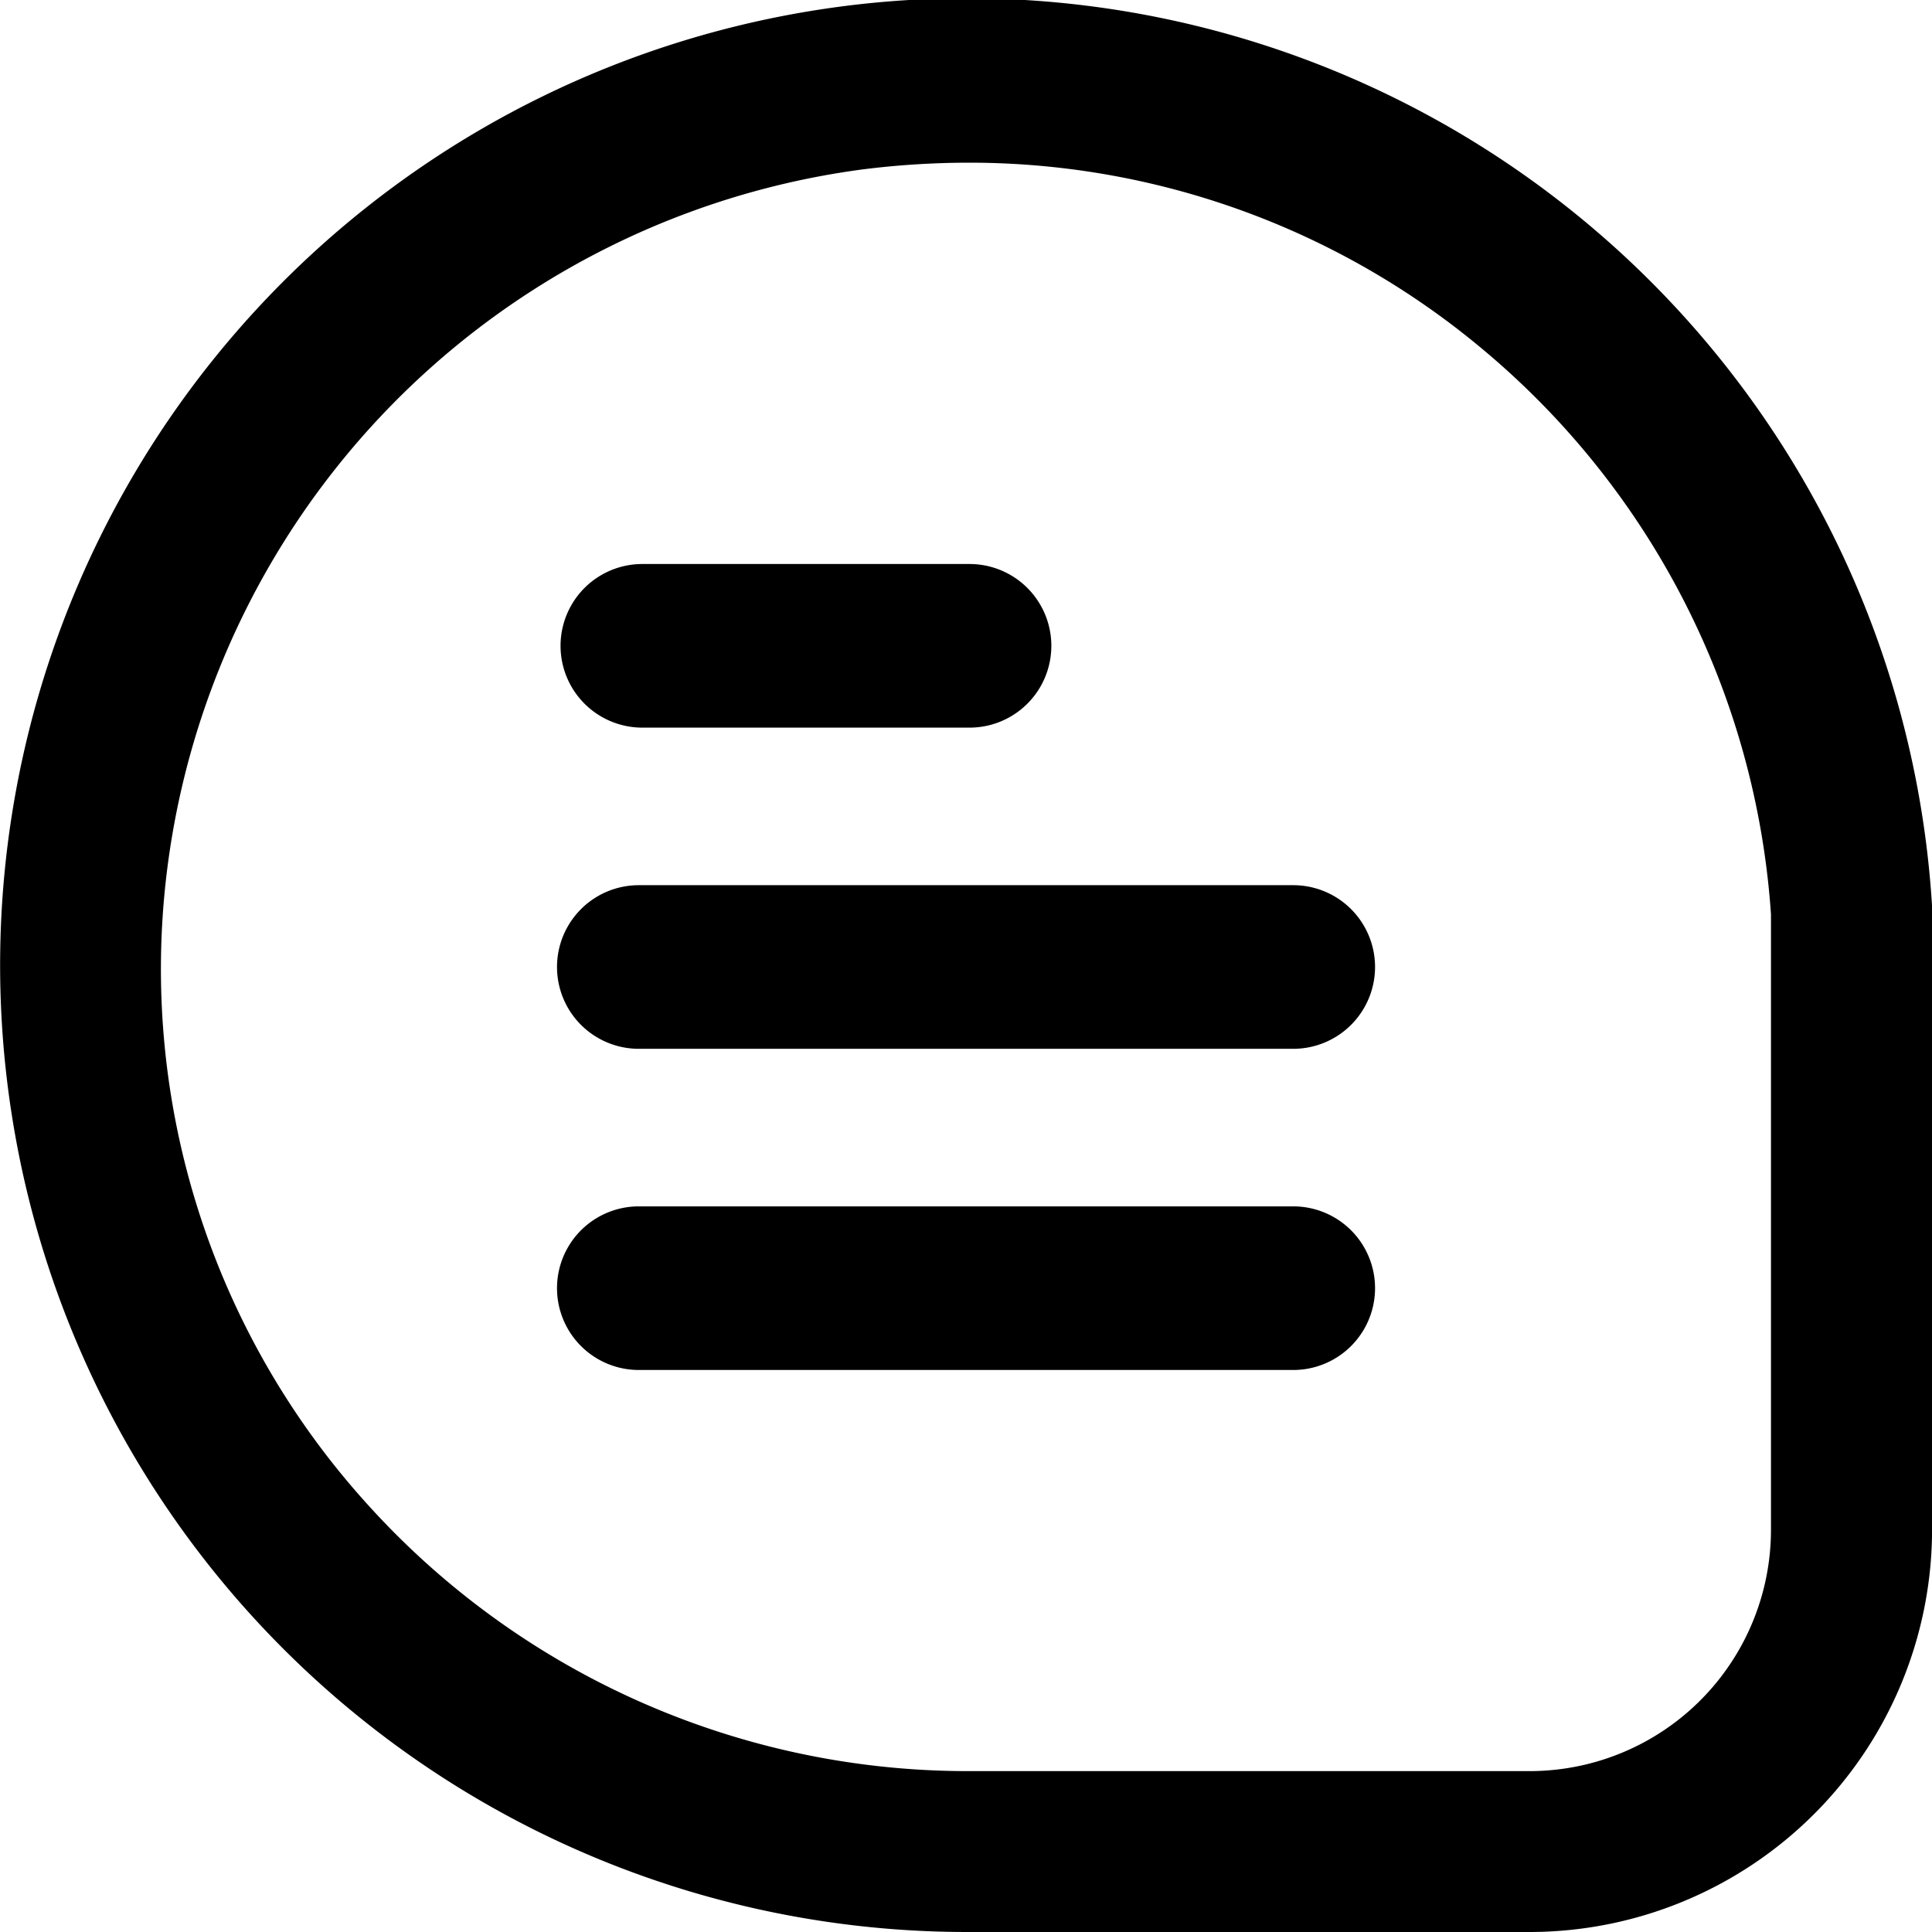
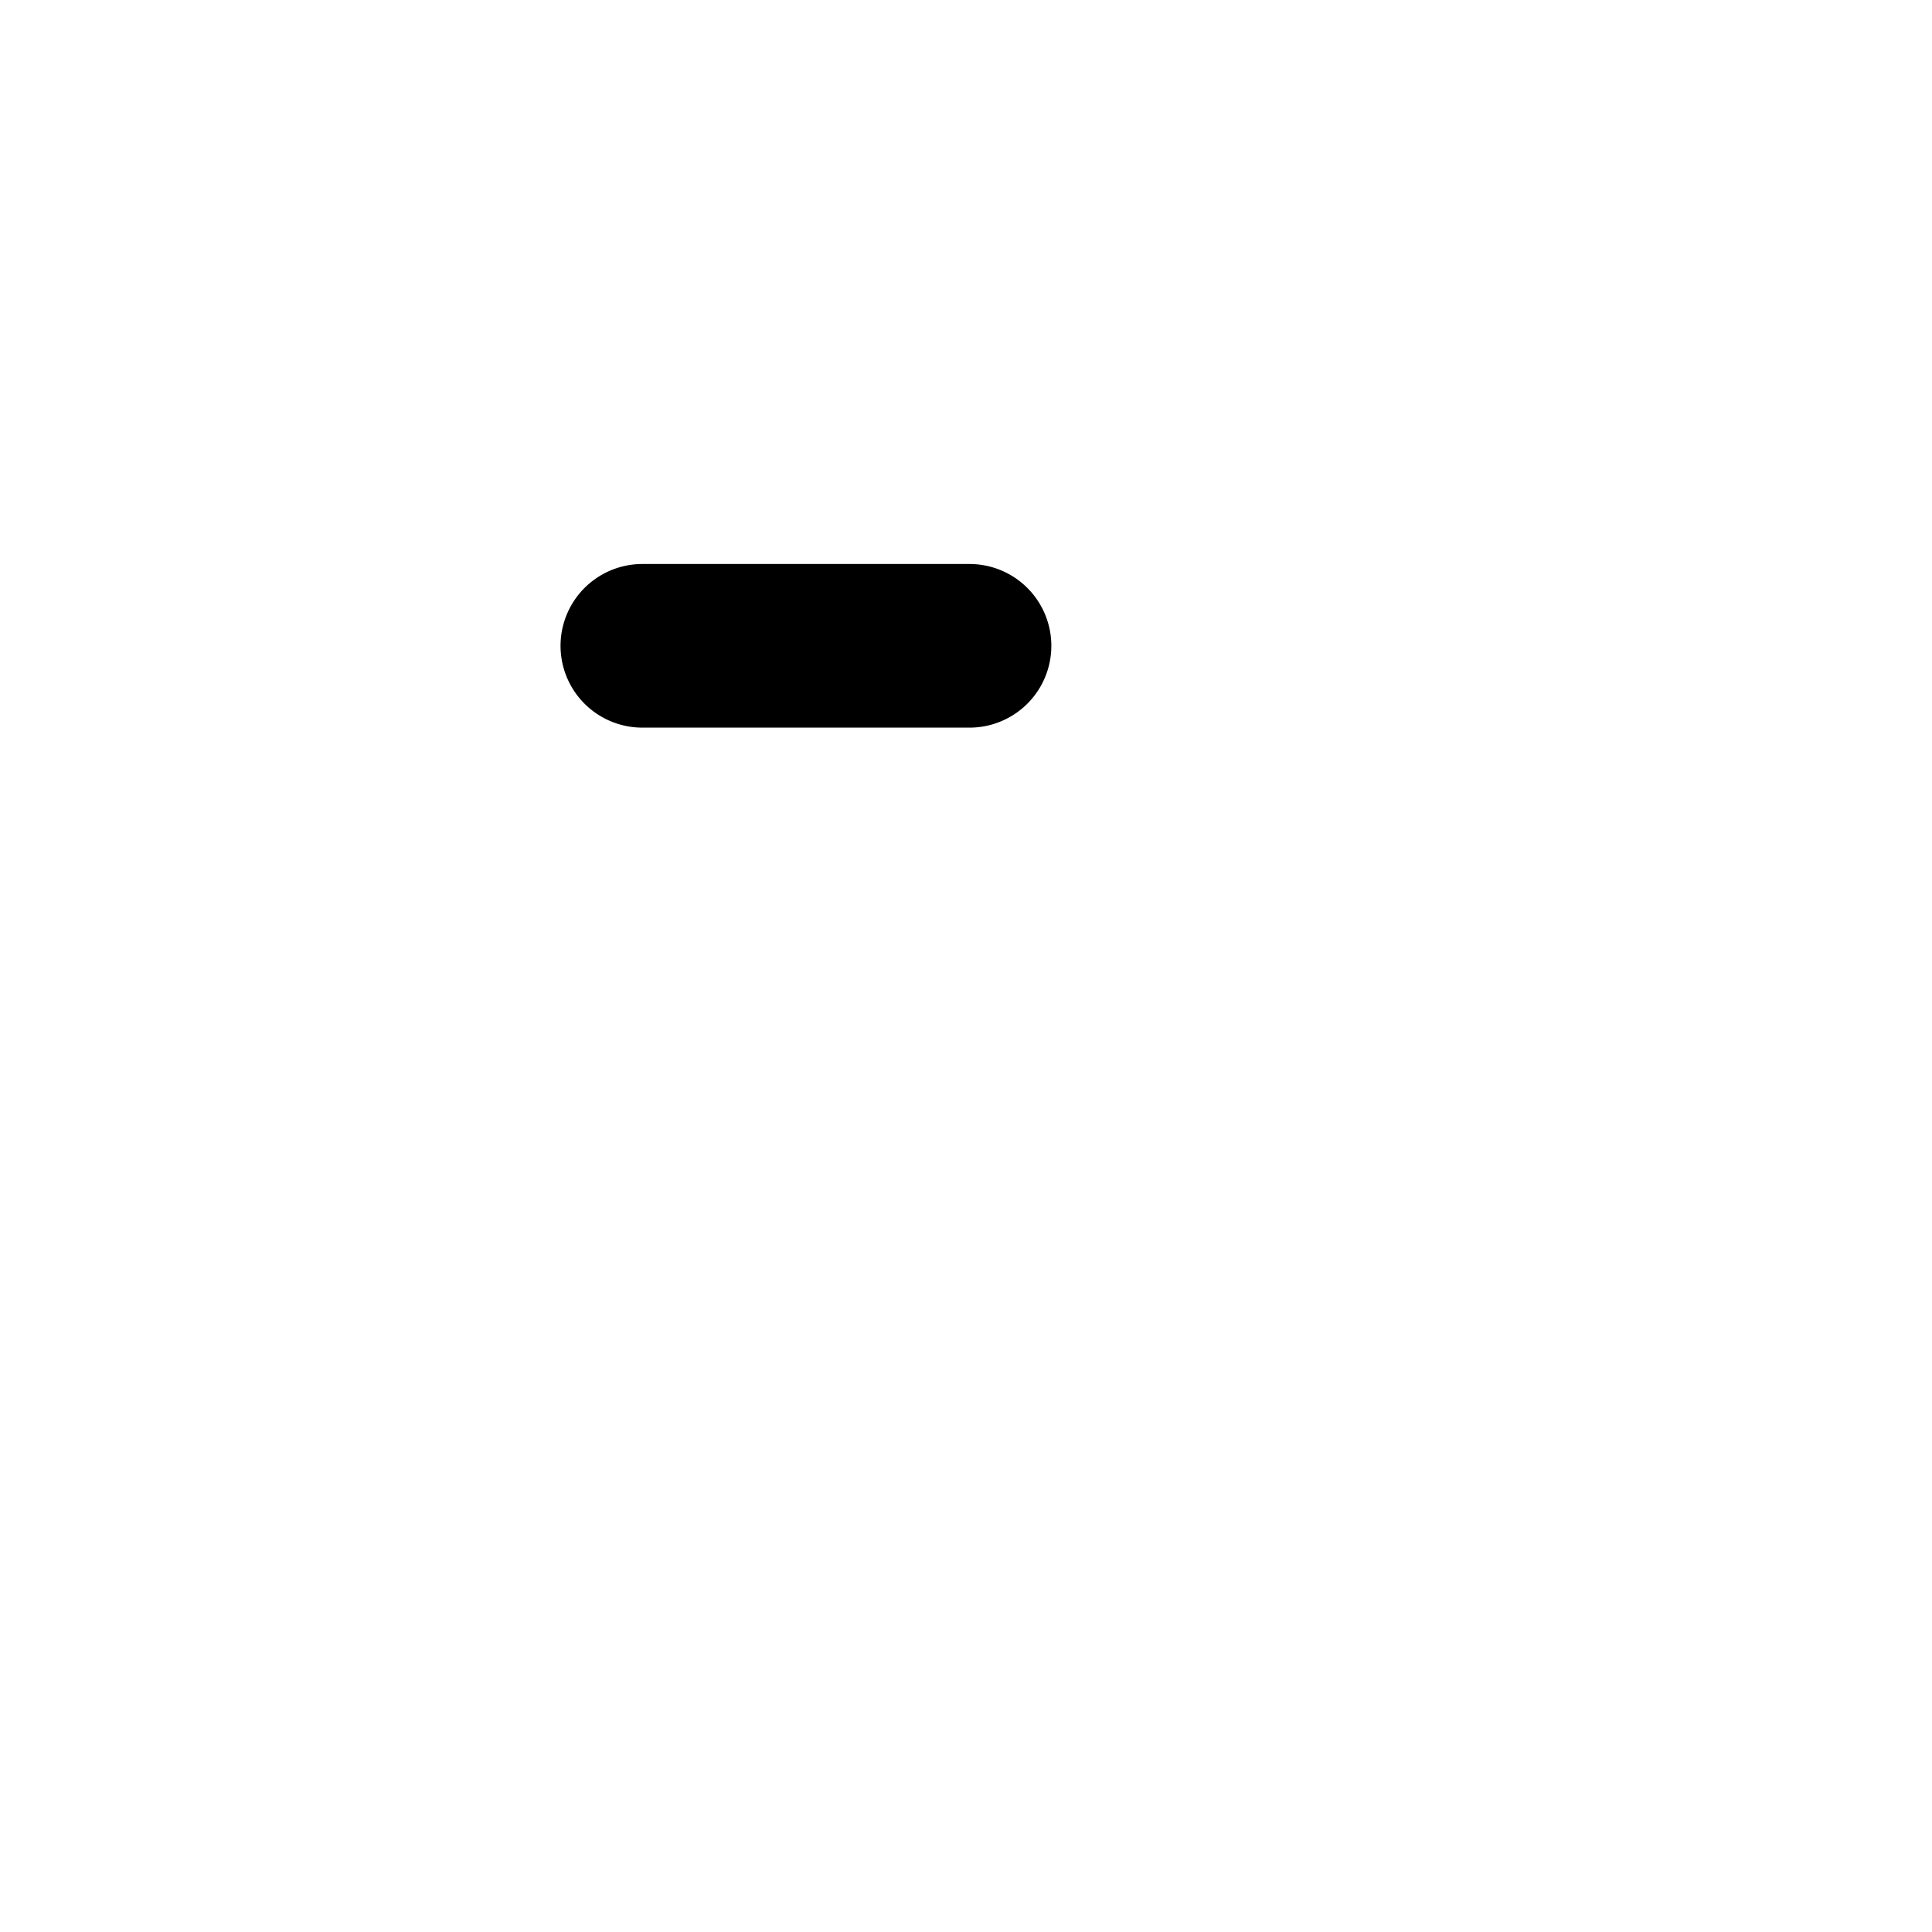
<svg xmlns="http://www.w3.org/2000/svg" id="Chat" width="29" height="29" viewBox="0 0 29 29">
-   <path id="Path_210" data-name="Path 210" d="M29,13.581A14.513,14.513,0,1,0,14.52,28.976h8.437A6.045,6.045,0,0,0,29,22.94ZM26.582,22.94a3.623,3.623,0,0,1-3.625,3.621H14.52a12.137,12.137,0,0,1-9.033-4.035A11.963,11.963,0,0,1,2.5,13.094,12.129,12.129,0,0,1,12.954,2.518a12.776,12.776,0,0,1,1.571-.1A11.994,11.994,0,0,1,22.232,5.2a12.117,12.117,0,0,1,4.35,8.5Z" transform="translate(0.001 0.024)" />
  <path id="Path_211" data-name="Path 211" d="M8.228,9.456h4.911a1.228,1.228,0,1,0,0-2.456H8.228a1.228,1.228,0,1,0,0,2.456Z" transform="translate(1.414 1.466)" />
-   <path id="Path_212" data-name="Path 212" d="M18.051,11H8.228a1.228,1.228,0,1,0,0,2.456h9.823a1.228,1.228,0,1,0,0-2.456Z" transform="translate(1.361 2.287)" />
-   <path id="Path_213" data-name="Path 213" d="M18.051,15H8.228a1.228,1.228,0,1,0,0,2.456h9.823a1.228,1.228,0,1,0,0-2.456Z" transform="translate(1.361 3.108)" />
</svg>